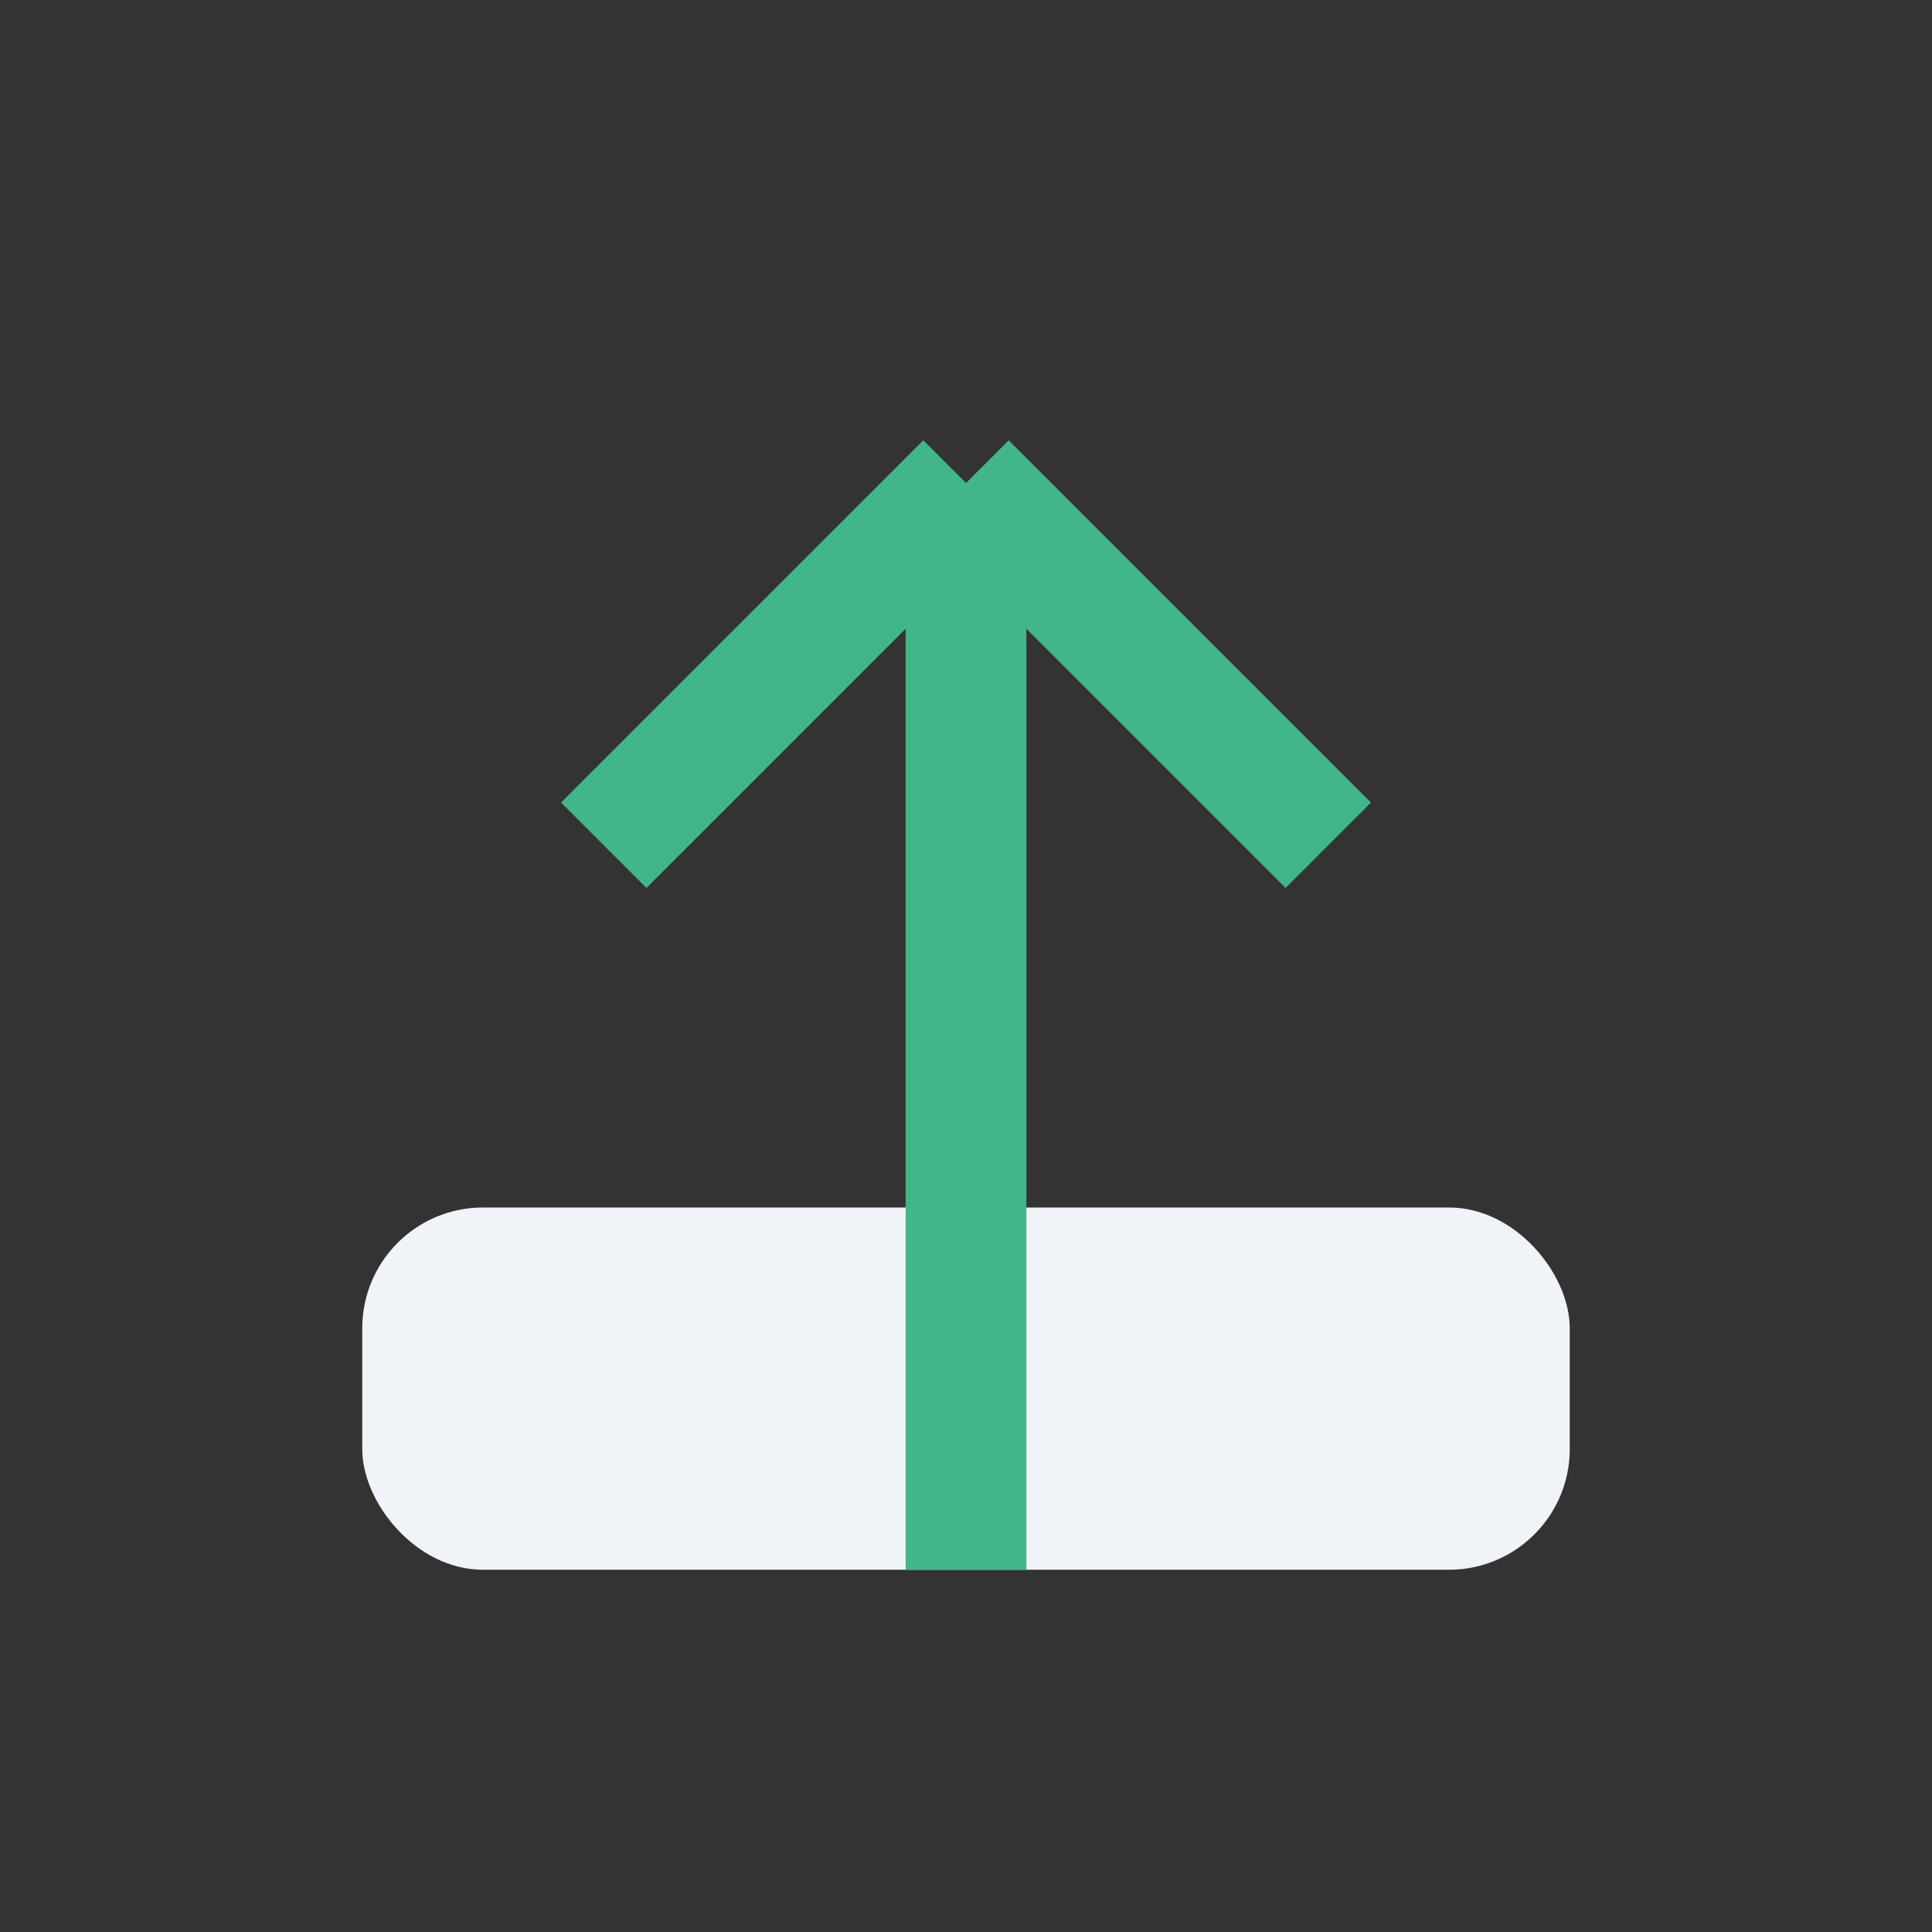
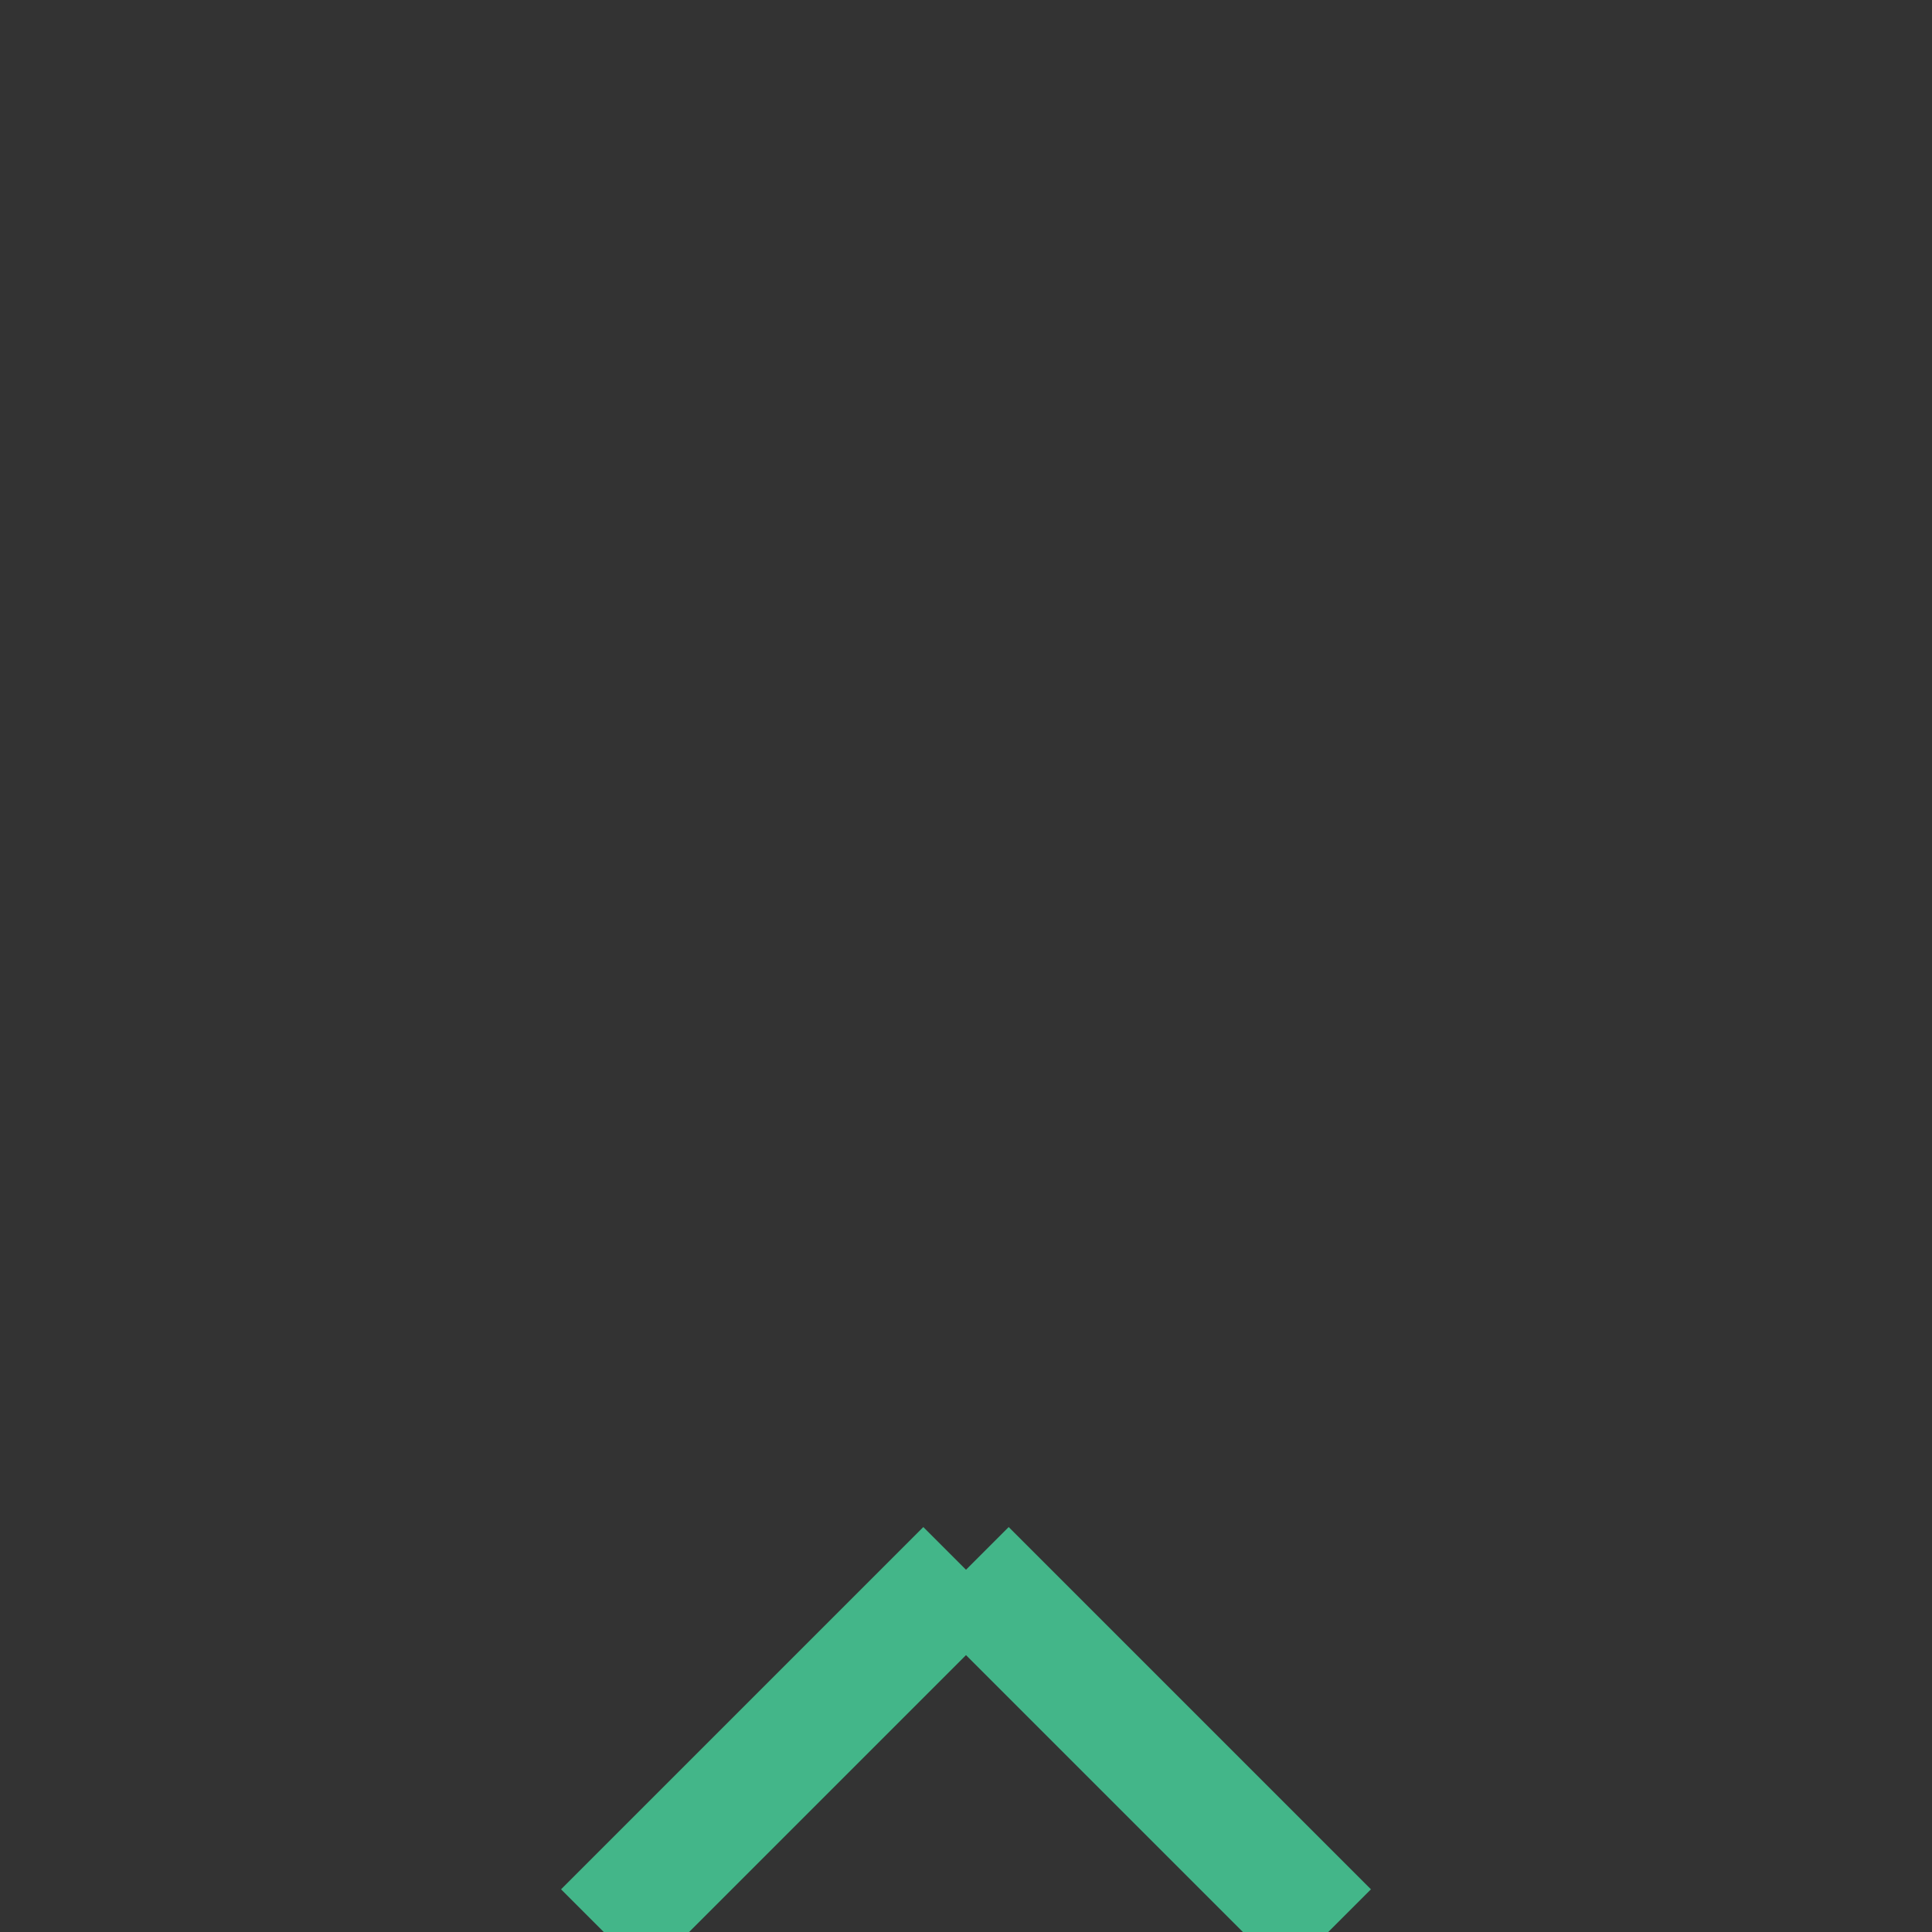
<svg xmlns="http://www.w3.org/2000/svg" width="32" height="32" viewBox="0 0 32 32">
  <rect x="0" y="0" width="32" height="32" fill="#333333" stroke="none" />
-   <rect x="6" y="20" width="20" height="6" rx="2" fill="#F0F4F9" />
-   <path d="M16 26V8m0 0l6 6m-6-6l-6 6" stroke="#43B689" stroke-width="2" />
+   <path d="M16 26m0 0l6 6m-6-6l-6 6" stroke="#43B689" stroke-width="2" />
</svg>